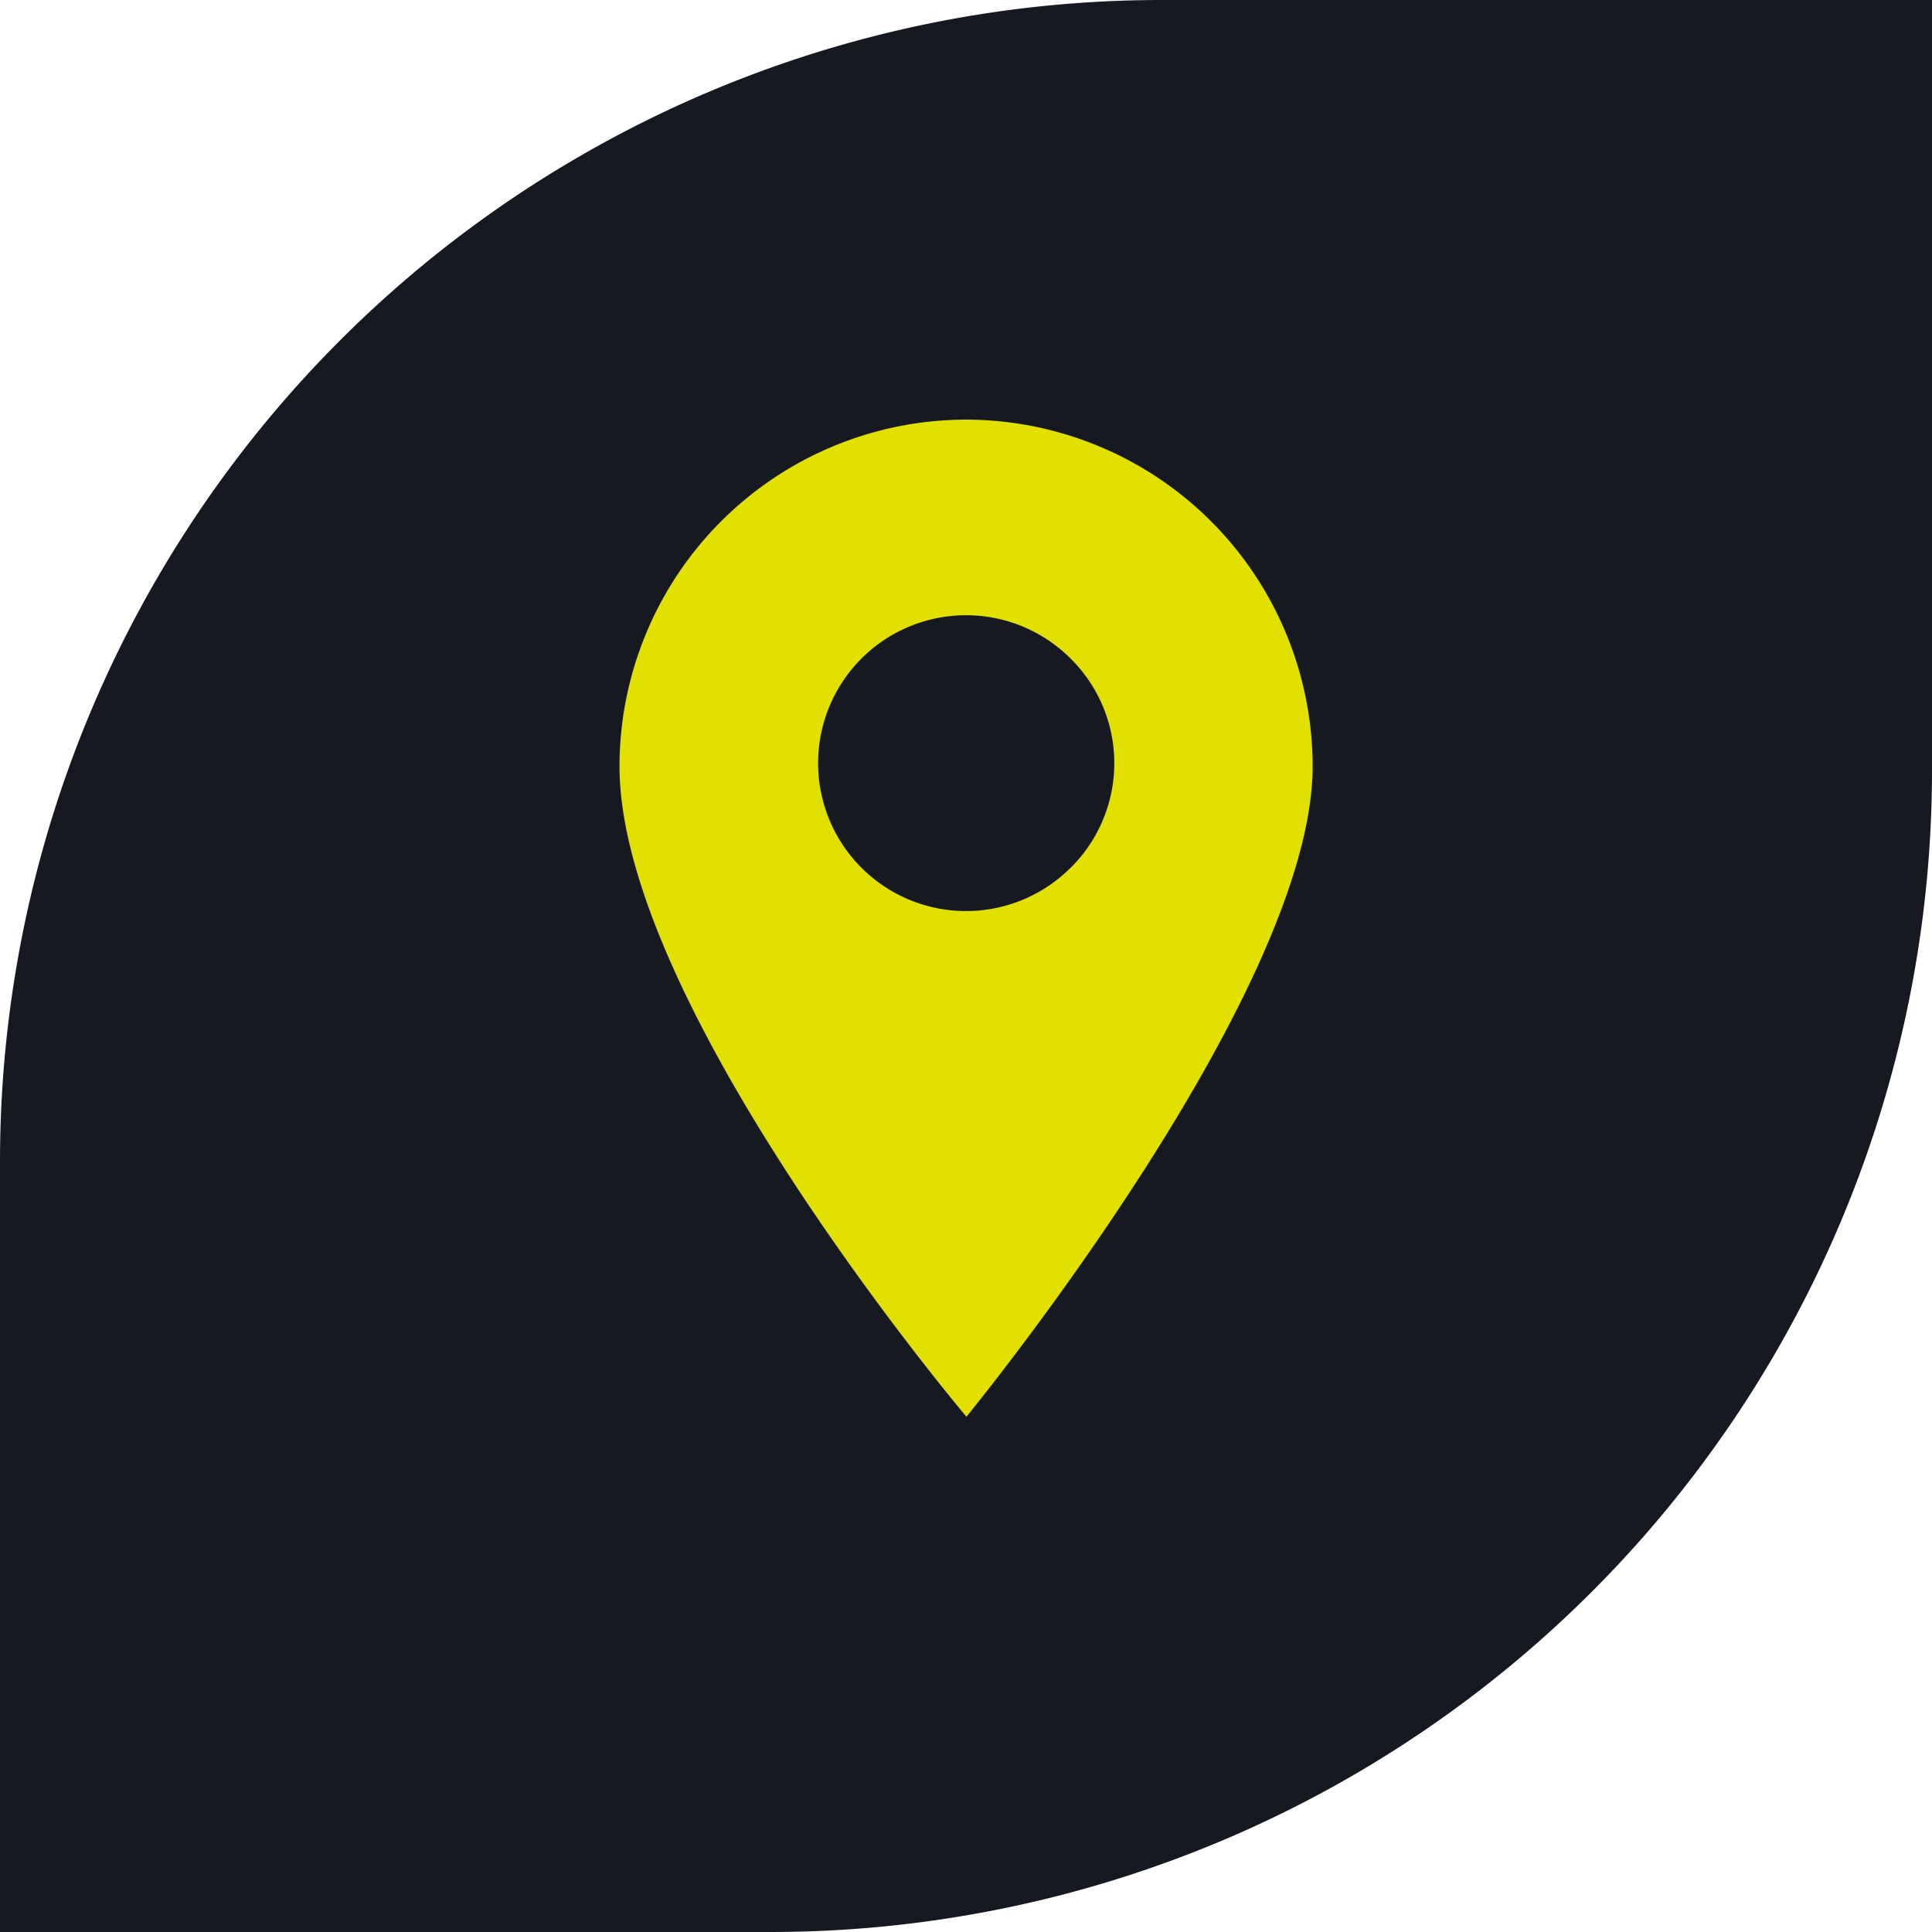
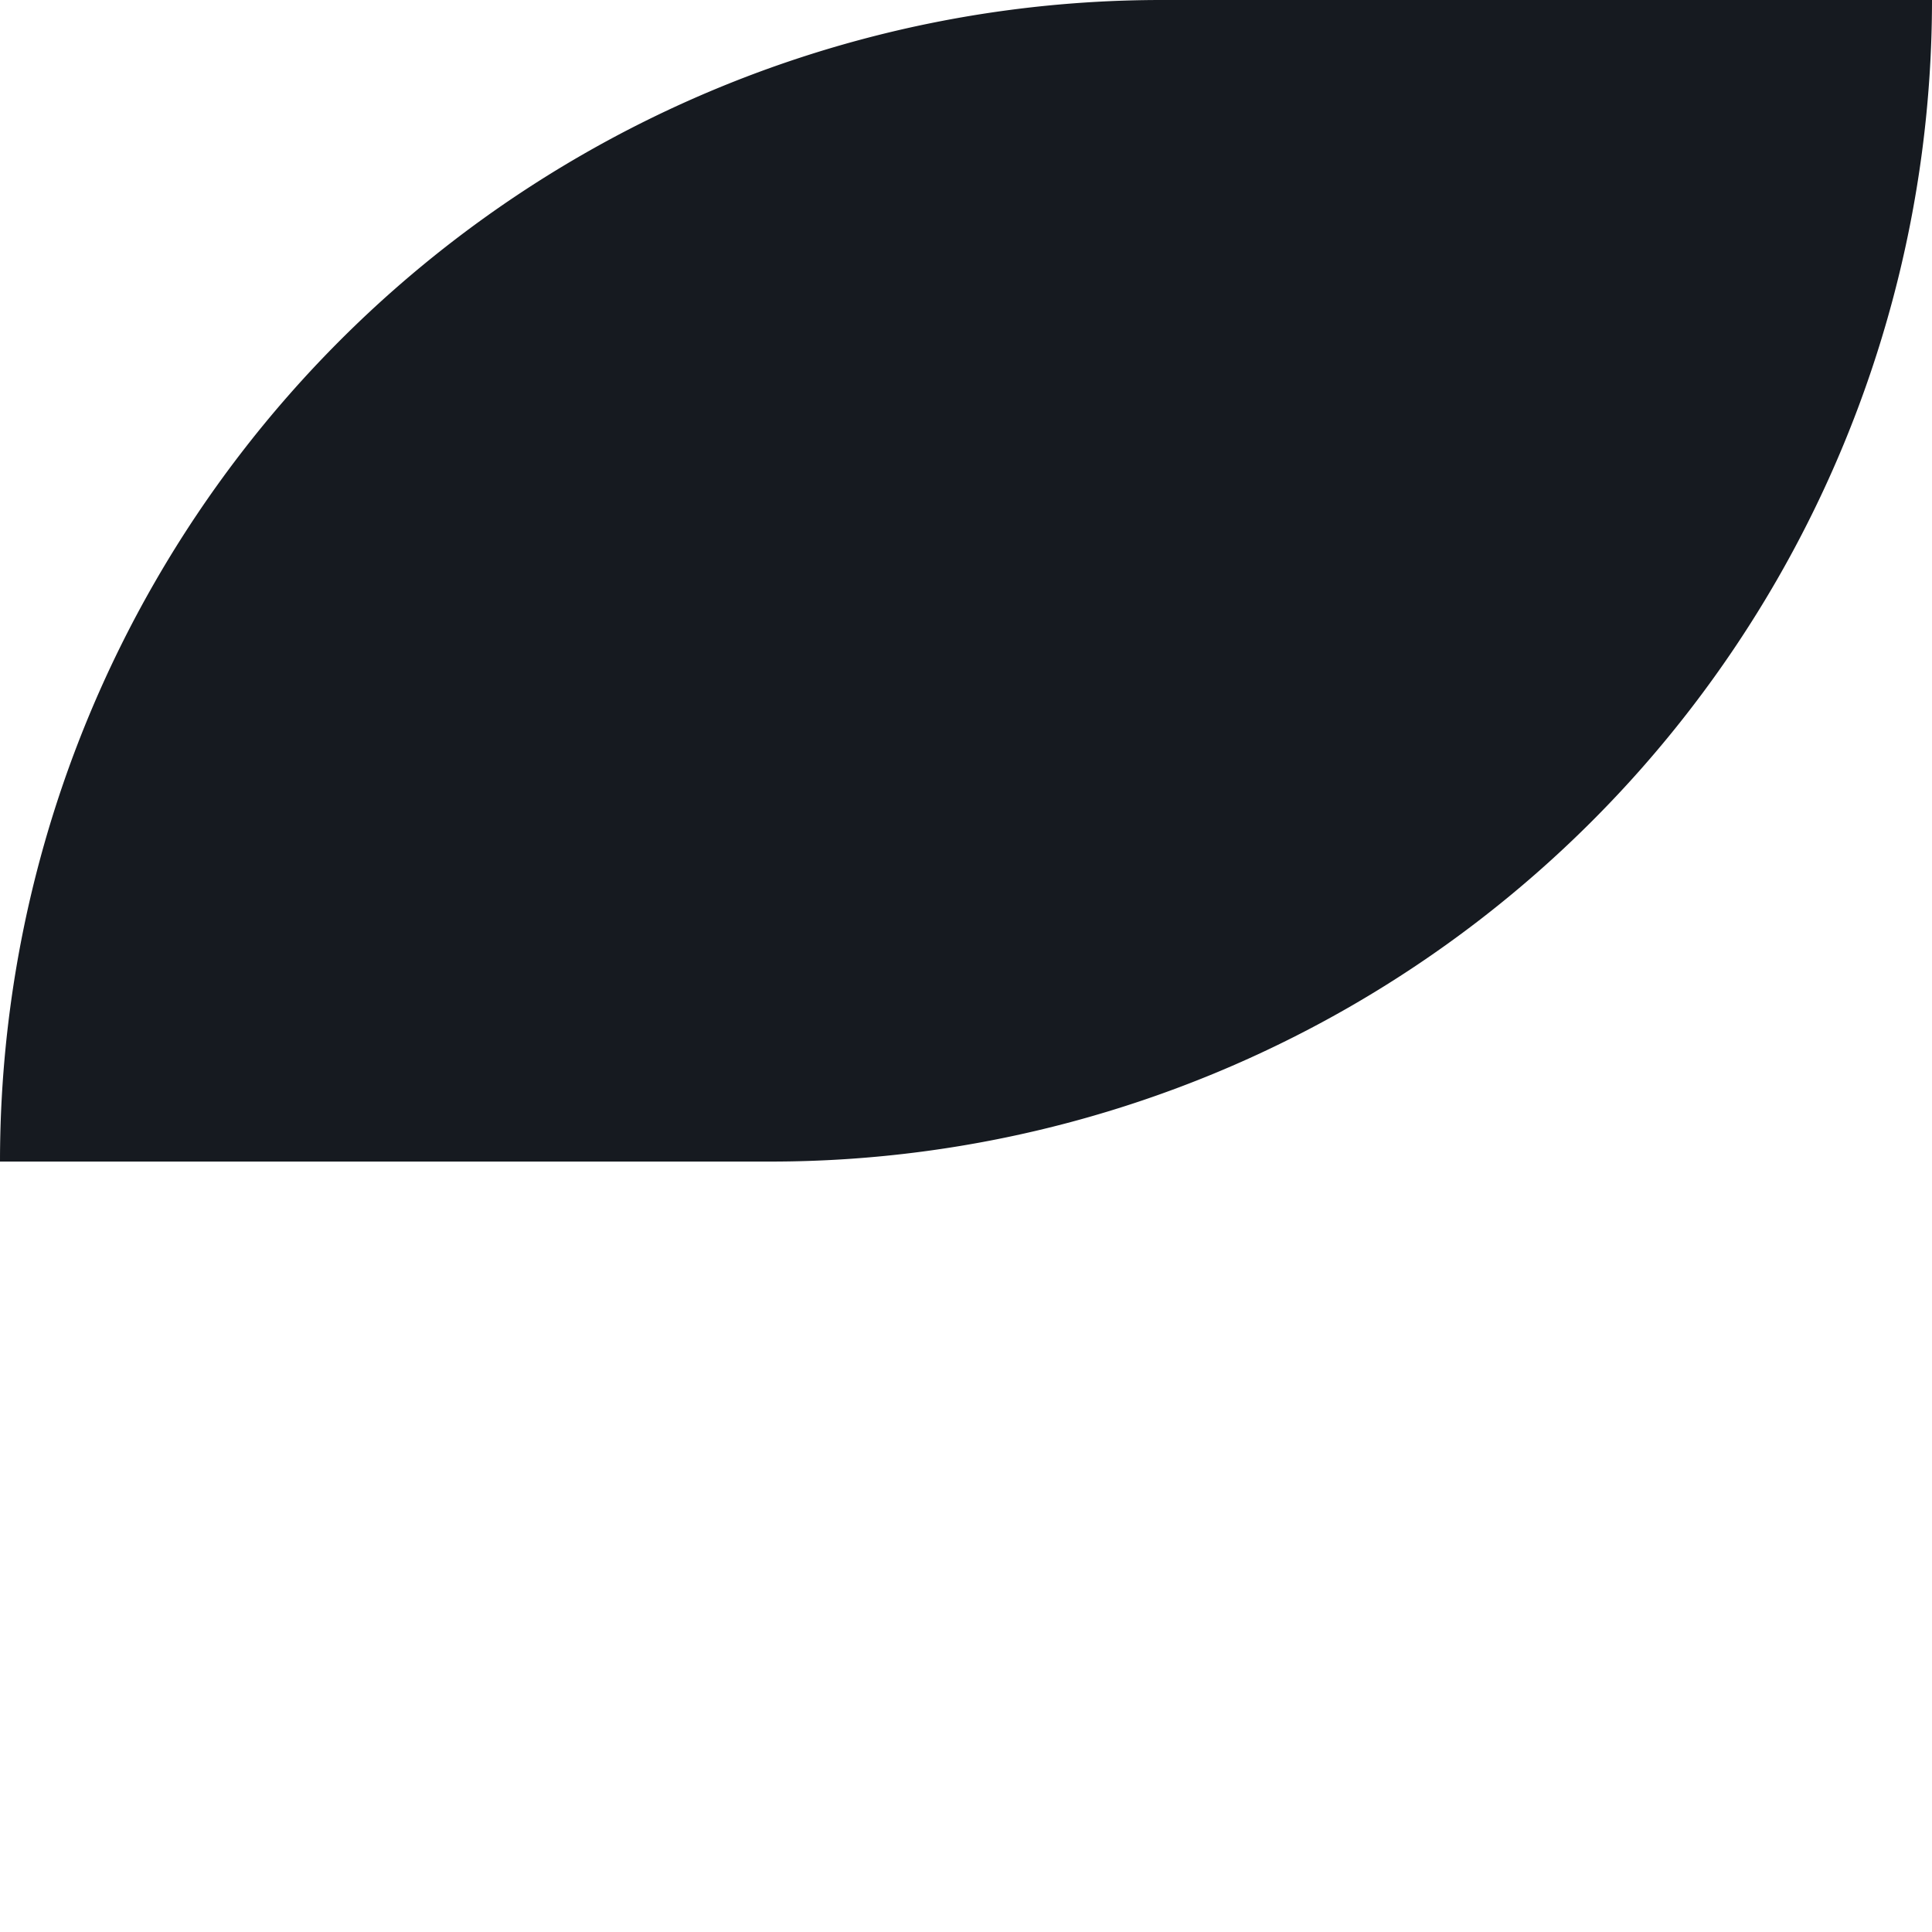
<svg xmlns="http://www.w3.org/2000/svg" width="24.949" height="24.949" viewBox="0 0 24.949 24.949">
  <g id="Raggruppa_1454" data-name="Raggruppa 1454" transform="translate(-1749 -20.612)">
    <g id="Raggruppa_730" data-name="Raggruppa 730" transform="translate(-96.821)">
      <g id="Raggruppa_723" data-name="Raggruppa 723" transform="translate(1845.821 20.612)">
-         <path id="Rettangolo_1403" data-name="Rettangolo 1403" d="M15,0h9.949a0,0,0,0,1,0,0V9.949a15,15,0,0,1-15,15H0a0,0,0,0,1,0,0V15A15,15,0,0,1,15,0Z" transform="translate(0 0)" fill="#161a20" />
+         <path id="Rettangolo_1403" data-name="Rettangolo 1403" d="M15,0h9.949a0,0,0,0,1,0,0a15,15,0,0,1-15,15H0a0,0,0,0,1,0,0V15A15,15,0,0,1,15,0Z" transform="translate(0 0)" fill="#161a20" />
      </g>
    </g>
-     <path id="Tracciato_20102" data-name="Tracciato 20102" d="M117.449,20.979a4.481,4.481,0,0,0-4.476,4.476c0,3.1,4.48,8.4,4.48,8.4s4.471-5.451,4.471-8.4A4.481,4.481,0,0,0,117.449,20.979Zm1.35,5.786a1.91,1.91,0,1,1,0-2.7A1.9,1.9,0,0,1,118.8,26.765Z" transform="translate(1644.027 5.052)" fill="#e1e000" />
  </g>
</svg>